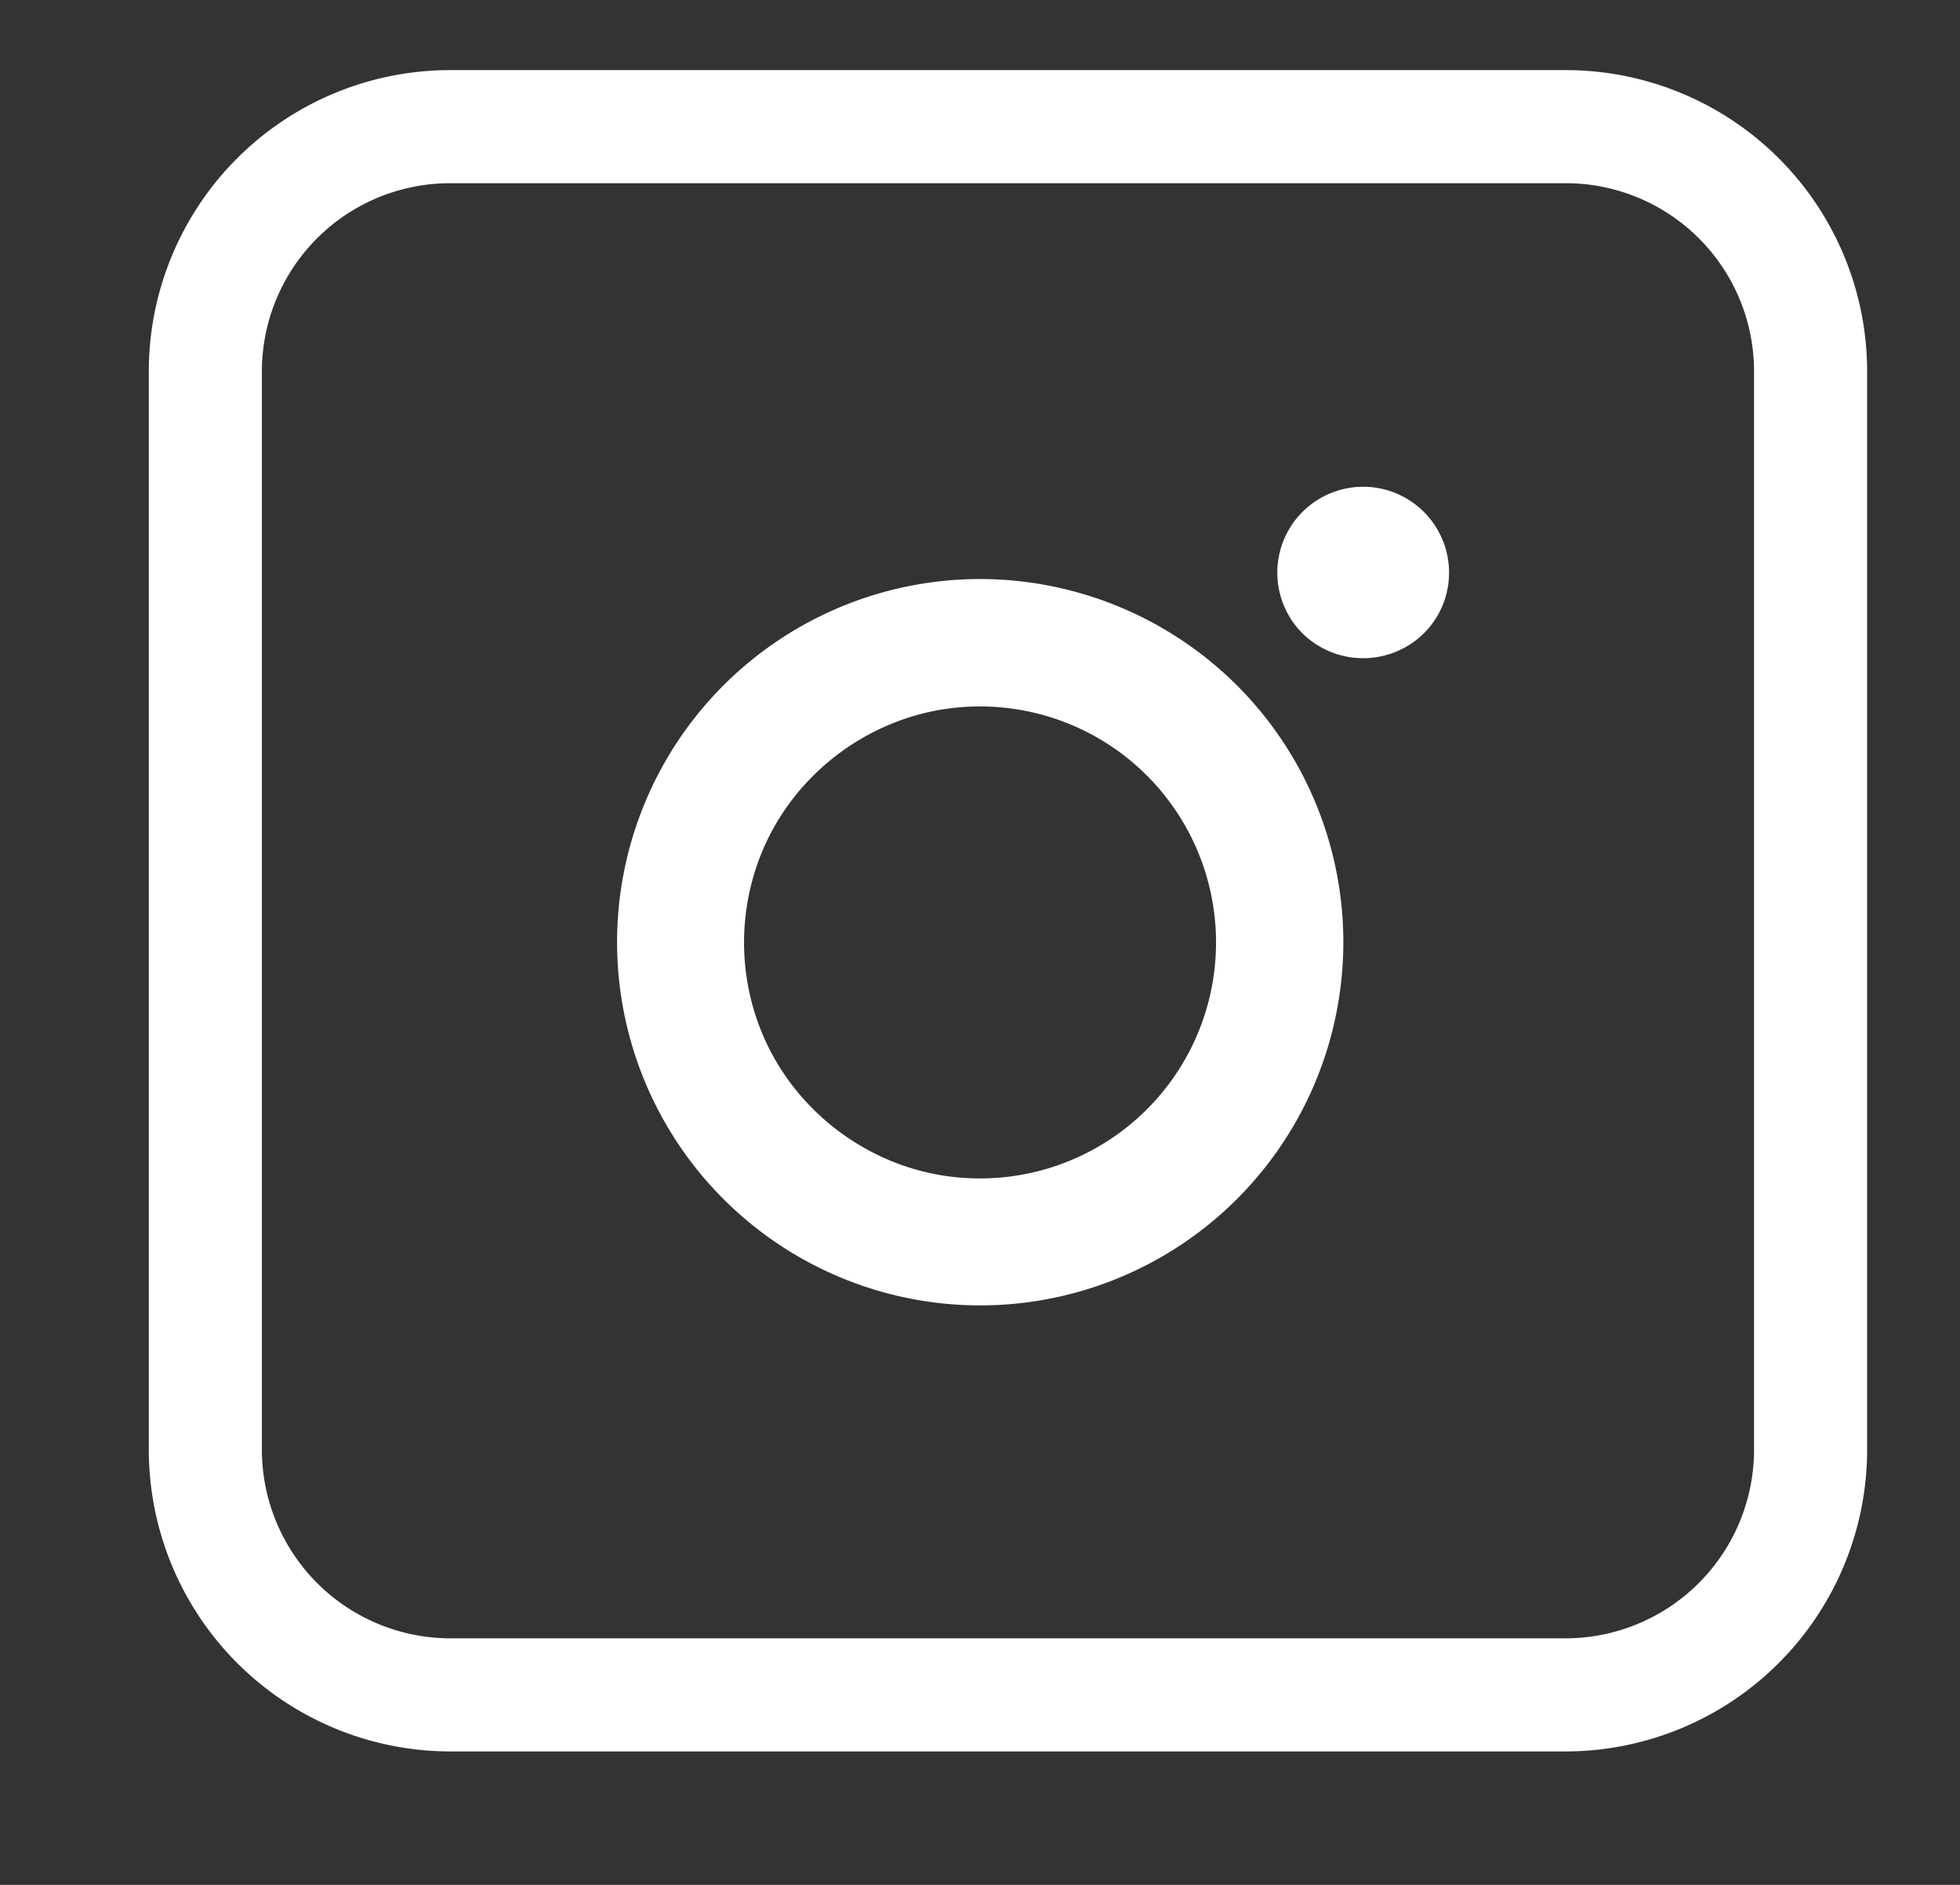
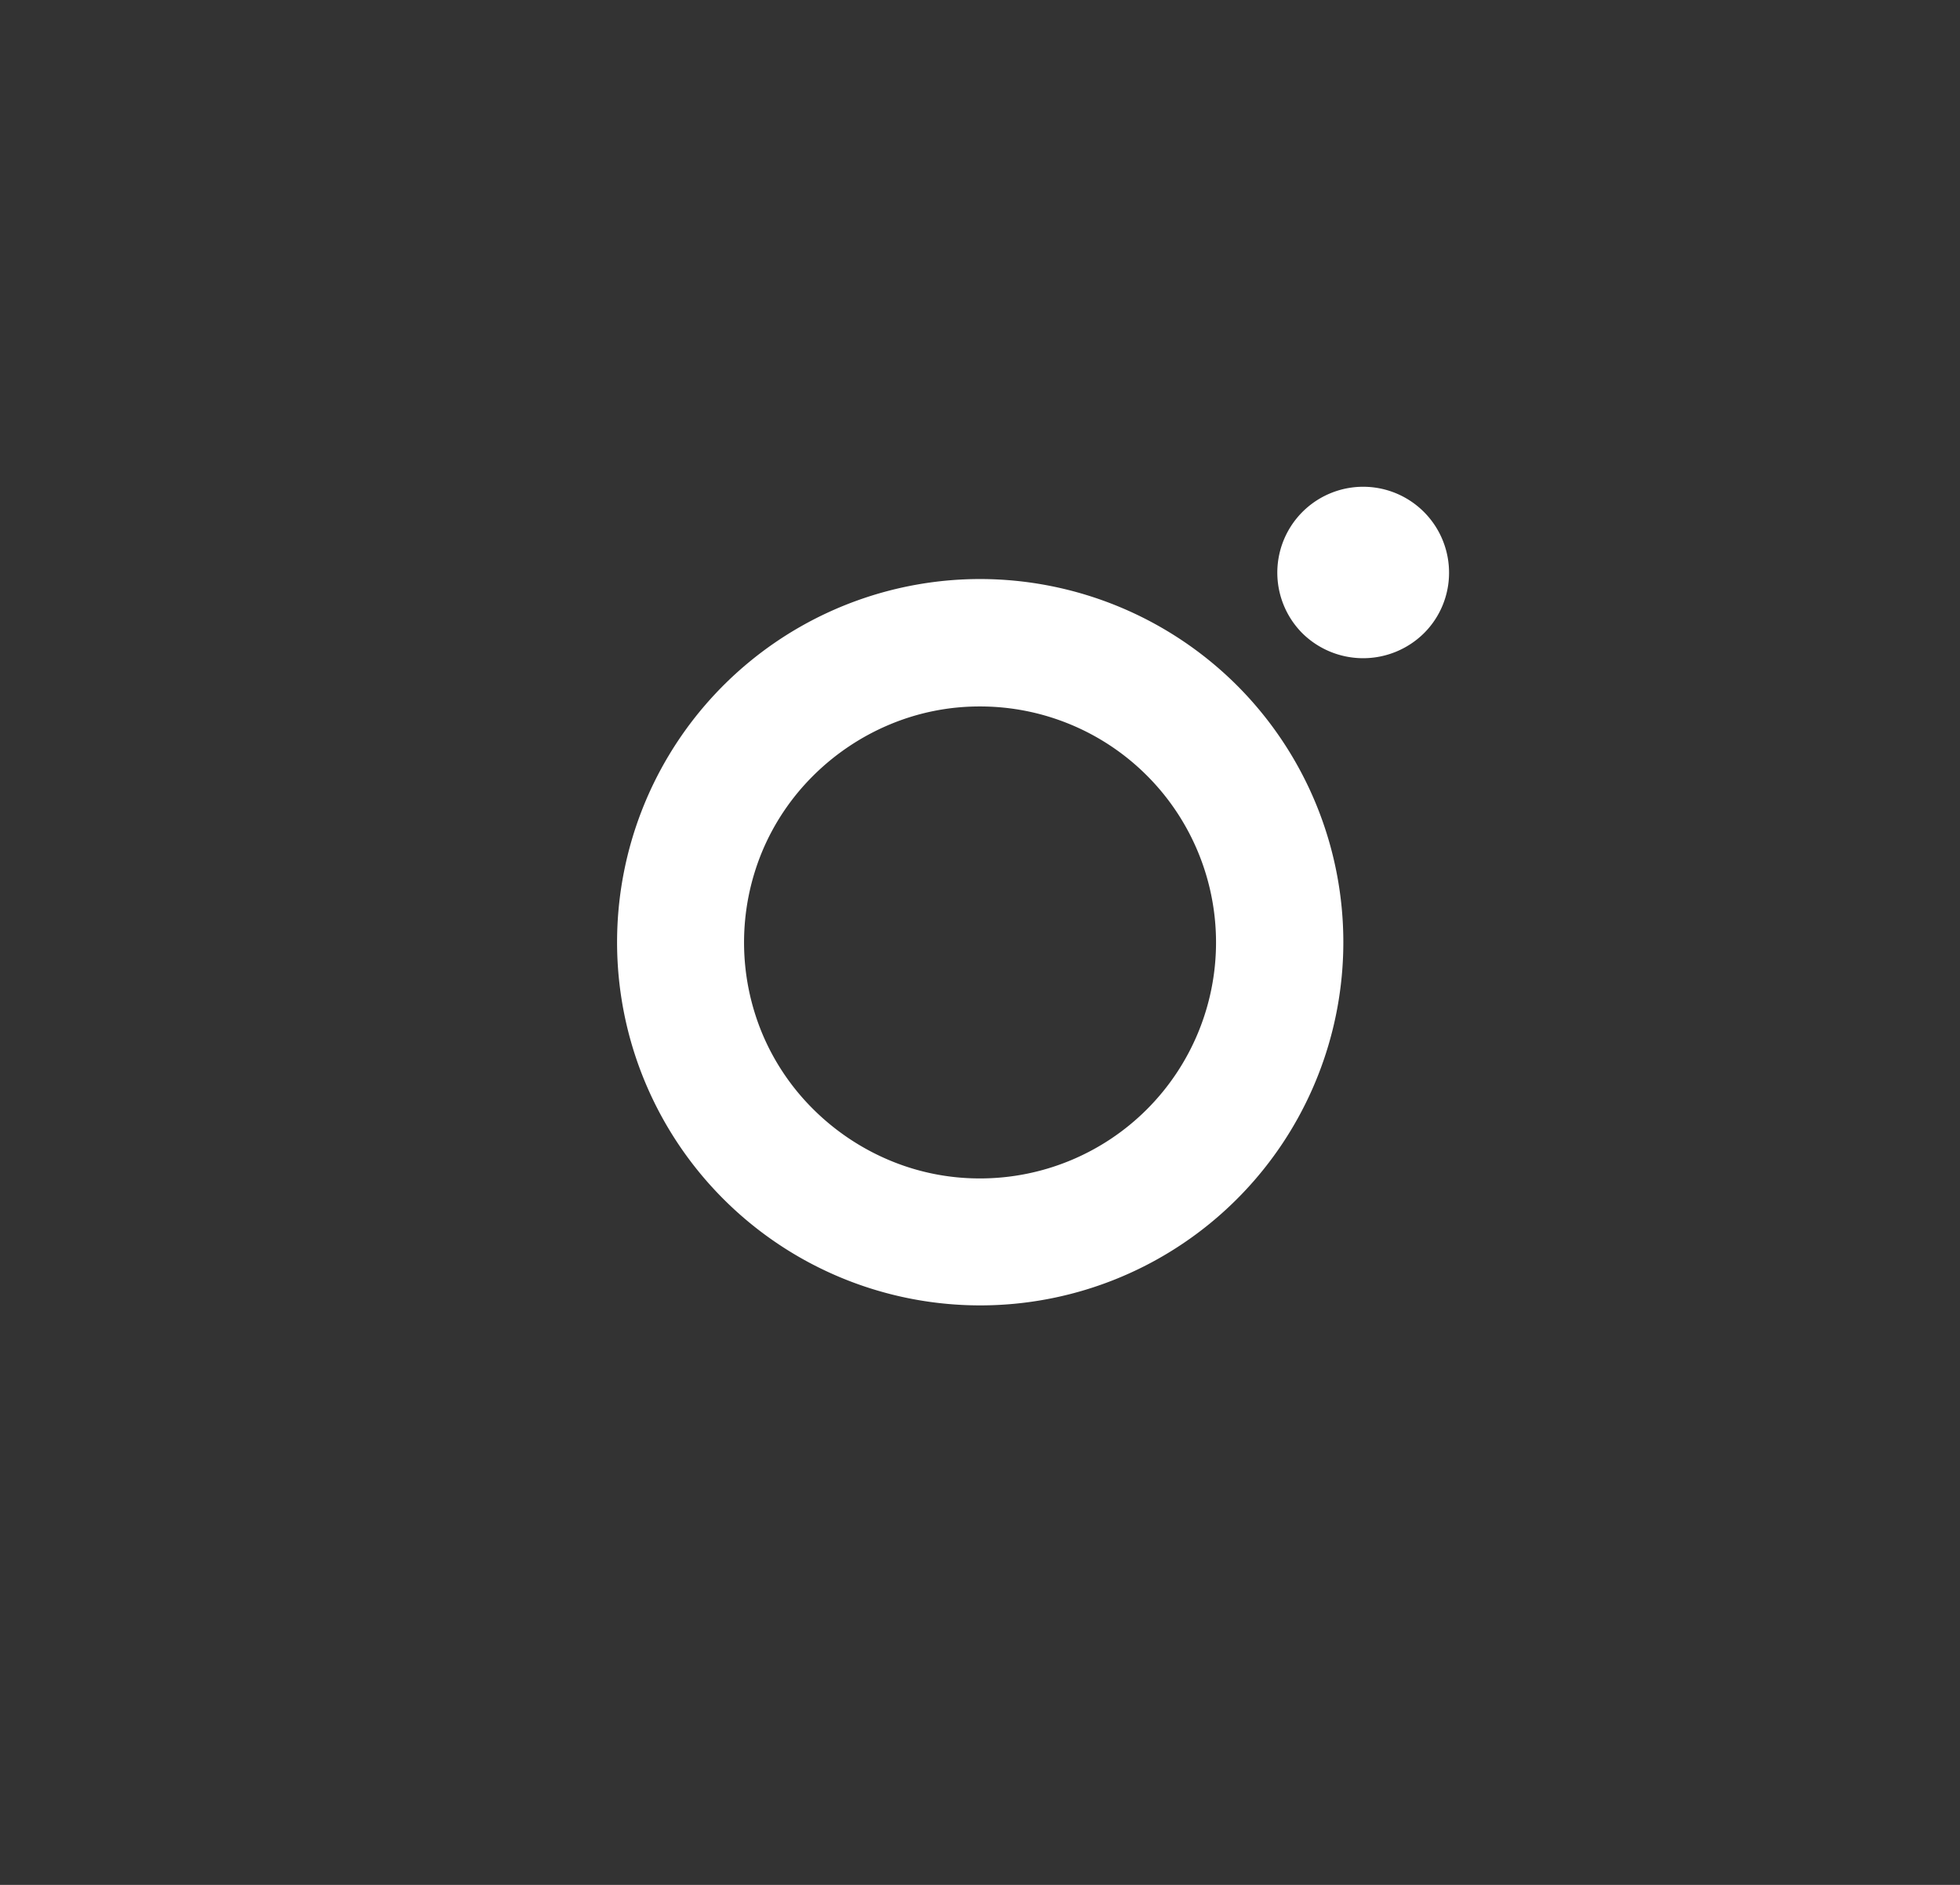
<svg xmlns="http://www.w3.org/2000/svg" width="26" height="25" viewBox="0 0 26 25">
  <rect x="0" y="0" width="26" height="25" fill="#333333" stroke="none" />
  <defs>
    <clipPath id="clip-path">
      <rect id="Rectangle_17" data-name="Rectangle 17" width="26" height="25" transform="translate(513.062 6908)" fill="#fff" />
    </clipPath>
  </defs>
  <g id="insta" transform="translate(-513.062 -6908)" clip-path="url(#clip-path)">
    <path id="Path_11" data-name="Path 11" d="M526.063,6923.63a3.081,3.081,0,0,1-1.2-.24,3.179,3.179,0,0,1-1.015-.68,3.1,3.1,0,0,1-.678-1.01,3.145,3.145,0,0,1,0-2.4,3.1,3.1,0,0,1,.678-1.01,3.179,3.179,0,0,1,1.015-.68,3.081,3.081,0,0,1,1.2-.24,3.13,3.13,0,0,1,0,6.26Zm0-7.95a4.817,4.817,0,1,0,3.407,1.41A4.831,4.831,0,0,0,526.063,6915.68Zm6.221-.09a1.129,1.129,0,0,1-.334.81,1.148,1.148,0,0,1-1.611,0,1.139,1.139,0,1,1,1.945-.81Z" fill="#fff" fill-rule="evenodd" />
-     <path id="Path_12" data-name="Path 12" d="M533.83,6909.68H519.036a3.247,3.247,0,0,0-3.25,3.25v14.3a3.253,3.253,0,0,0,3.25,3.25H533.83a3.253,3.253,0,0,0,3.25-3.25v-14.3A3.247,3.247,0,0,0,533.83,6909.68Z" fill="none" stroke="#fff" stroke-width="1.5" />
  </g>
</svg>